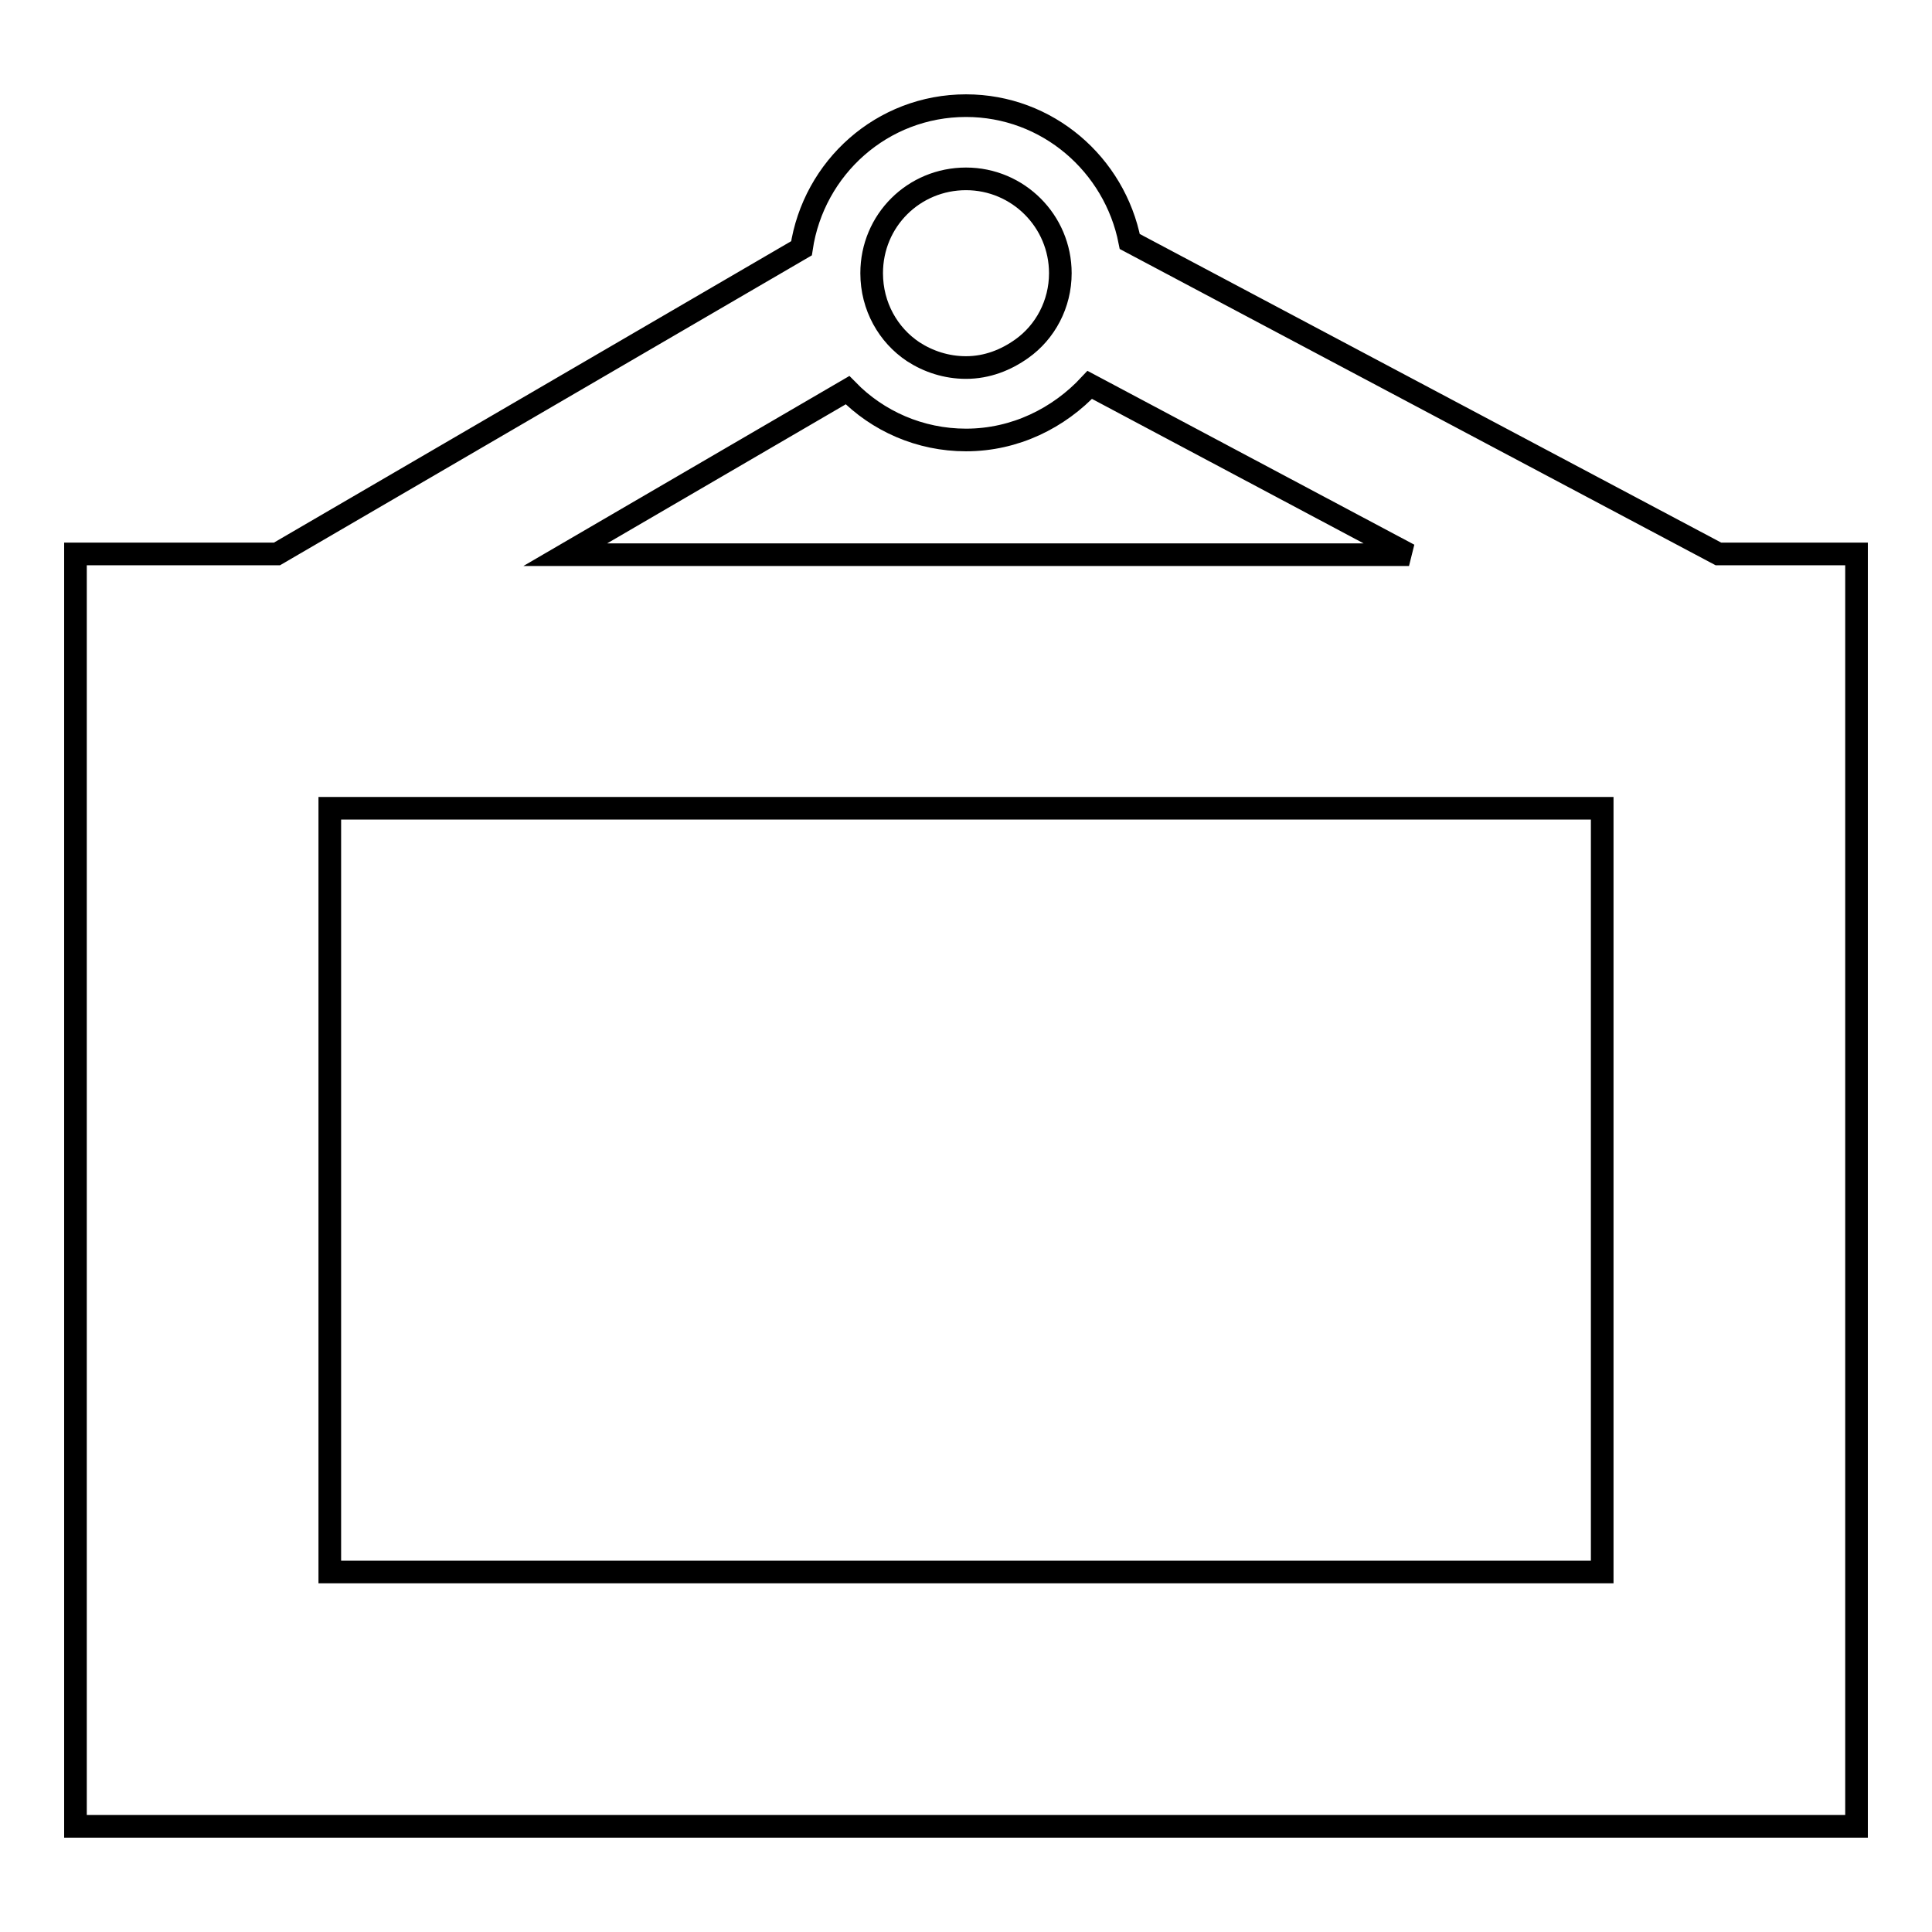
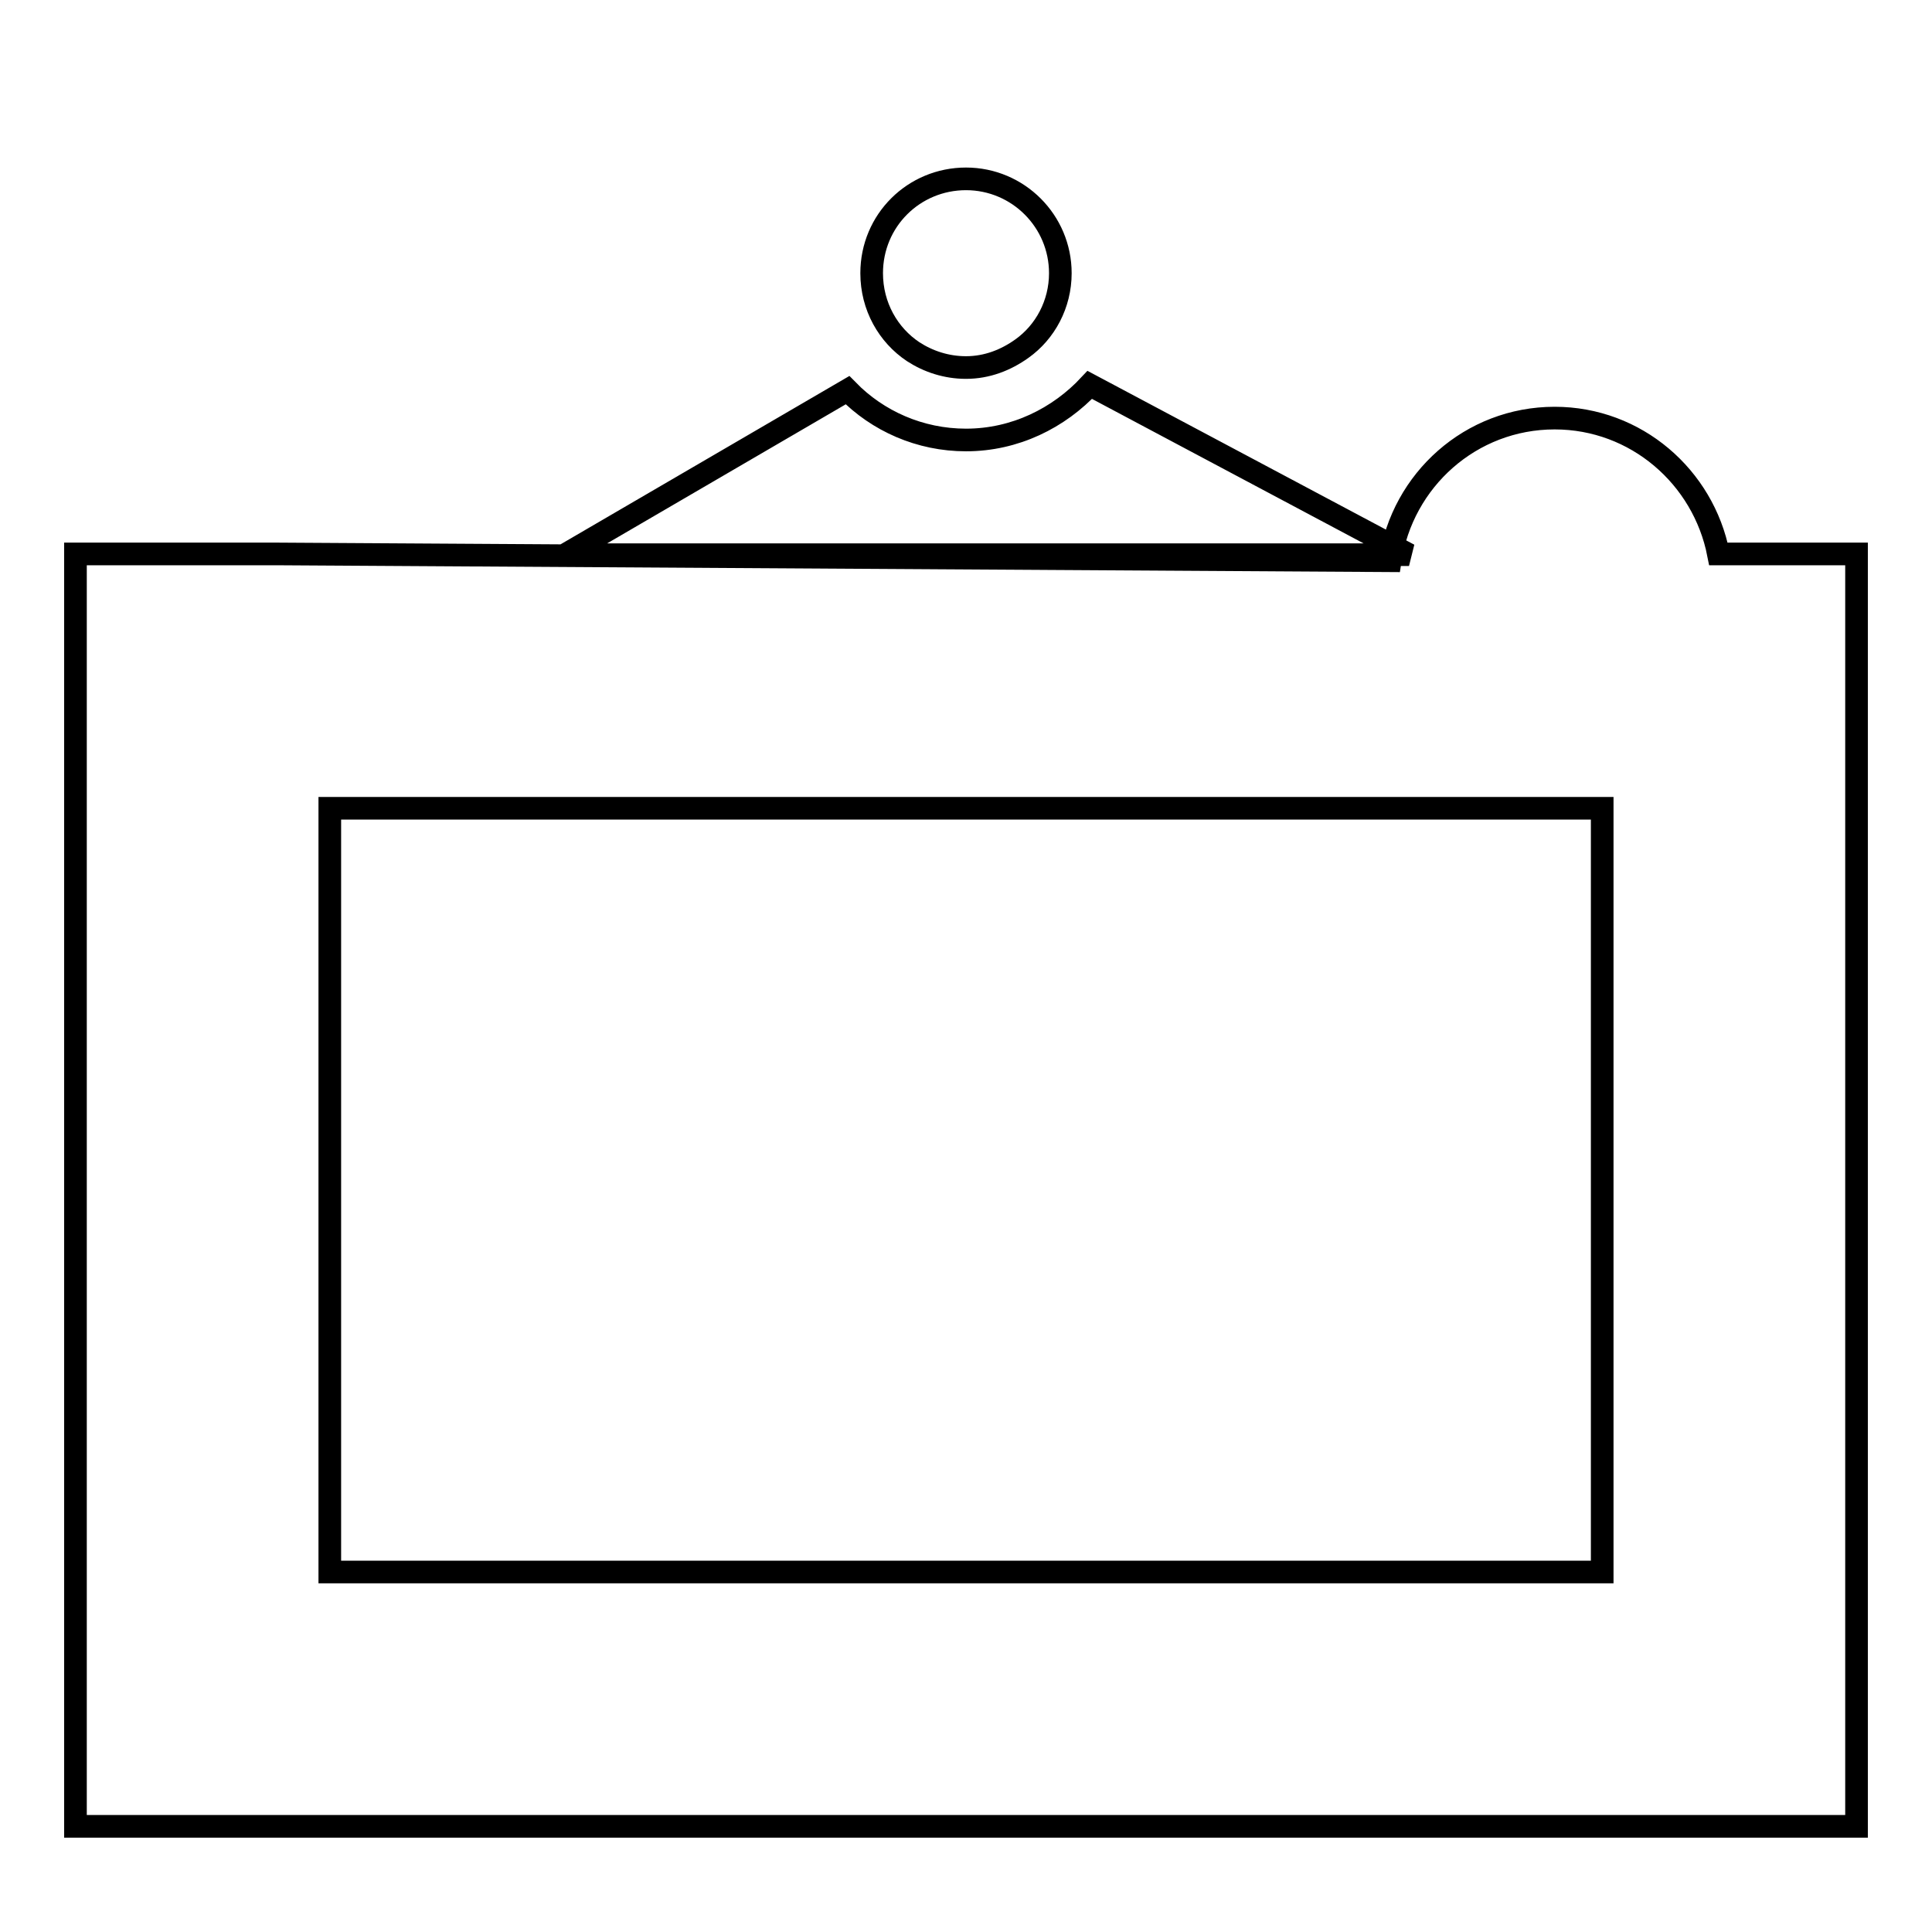
<svg xmlns="http://www.w3.org/2000/svg" version="1.1" x="0px" y="0px" viewBox="0 0 256 256" enable-background="new 0 0 256 256" xml:space="preserve">
  <g>
    <g>
      <g>
        <g>
-           <path stroke-width="3" fill-opacity="0" stroke="#000000" d="M246,73.4h-18.3l-78-41.4c-2-10.2-10.9-18-21.7-18c-11.1,0-20.2,8.2-21.8,18.9L36.7,73.4H10V242h236V73.4z M128,23.7c6.9,0,12.5,5.6,12.5,12.5c0,4.1-2,7.8-5.1,10c-2.1,1.5-4.6,2.5-7.4,2.5c-2.6,0-5-0.8-7-2.1c-3.3-2.2-5.5-6-5.5-10.4C115.5,29.2,121.1,23.7,128,23.7z M112.3,51.7c4,4.1,9.6,6.6,15.7,6.6c6.5,0,12.3-2.9,16.4-7.3l42.3,22.5H74.9L112.3,51.7z M212.3,208.3H43.7V107.1h168.6V208.3L212.3,208.3z" />
+           <path stroke-width="3" fill-opacity="0" stroke="#000000" d="M246,73.4h-18.3c-2-10.2-10.9-18-21.7-18c-11.1,0-20.2,8.2-21.8,18.9L36.7,73.4H10V242h236V73.4z M128,23.7c6.9,0,12.5,5.6,12.5,12.5c0,4.1-2,7.8-5.1,10c-2.1,1.5-4.6,2.5-7.4,2.5c-2.6,0-5-0.8-7-2.1c-3.3-2.2-5.5-6-5.5-10.4C115.5,29.2,121.1,23.7,128,23.7z M112.3,51.7c4,4.1,9.6,6.6,15.7,6.6c6.5,0,12.3-2.9,16.4-7.3l42.3,22.5H74.9L112.3,51.7z M212.3,208.3H43.7V107.1h168.6V208.3L212.3,208.3z" />
        </g>
      </g>
      <g />
      <g />
      <g />
      <g />
      <g />
      <g />
      <g />
      <g />
      <g />
      <g />
      <g />
      <g />
      <g />
      <g />
      <g />
    </g>
  </g>
</svg>